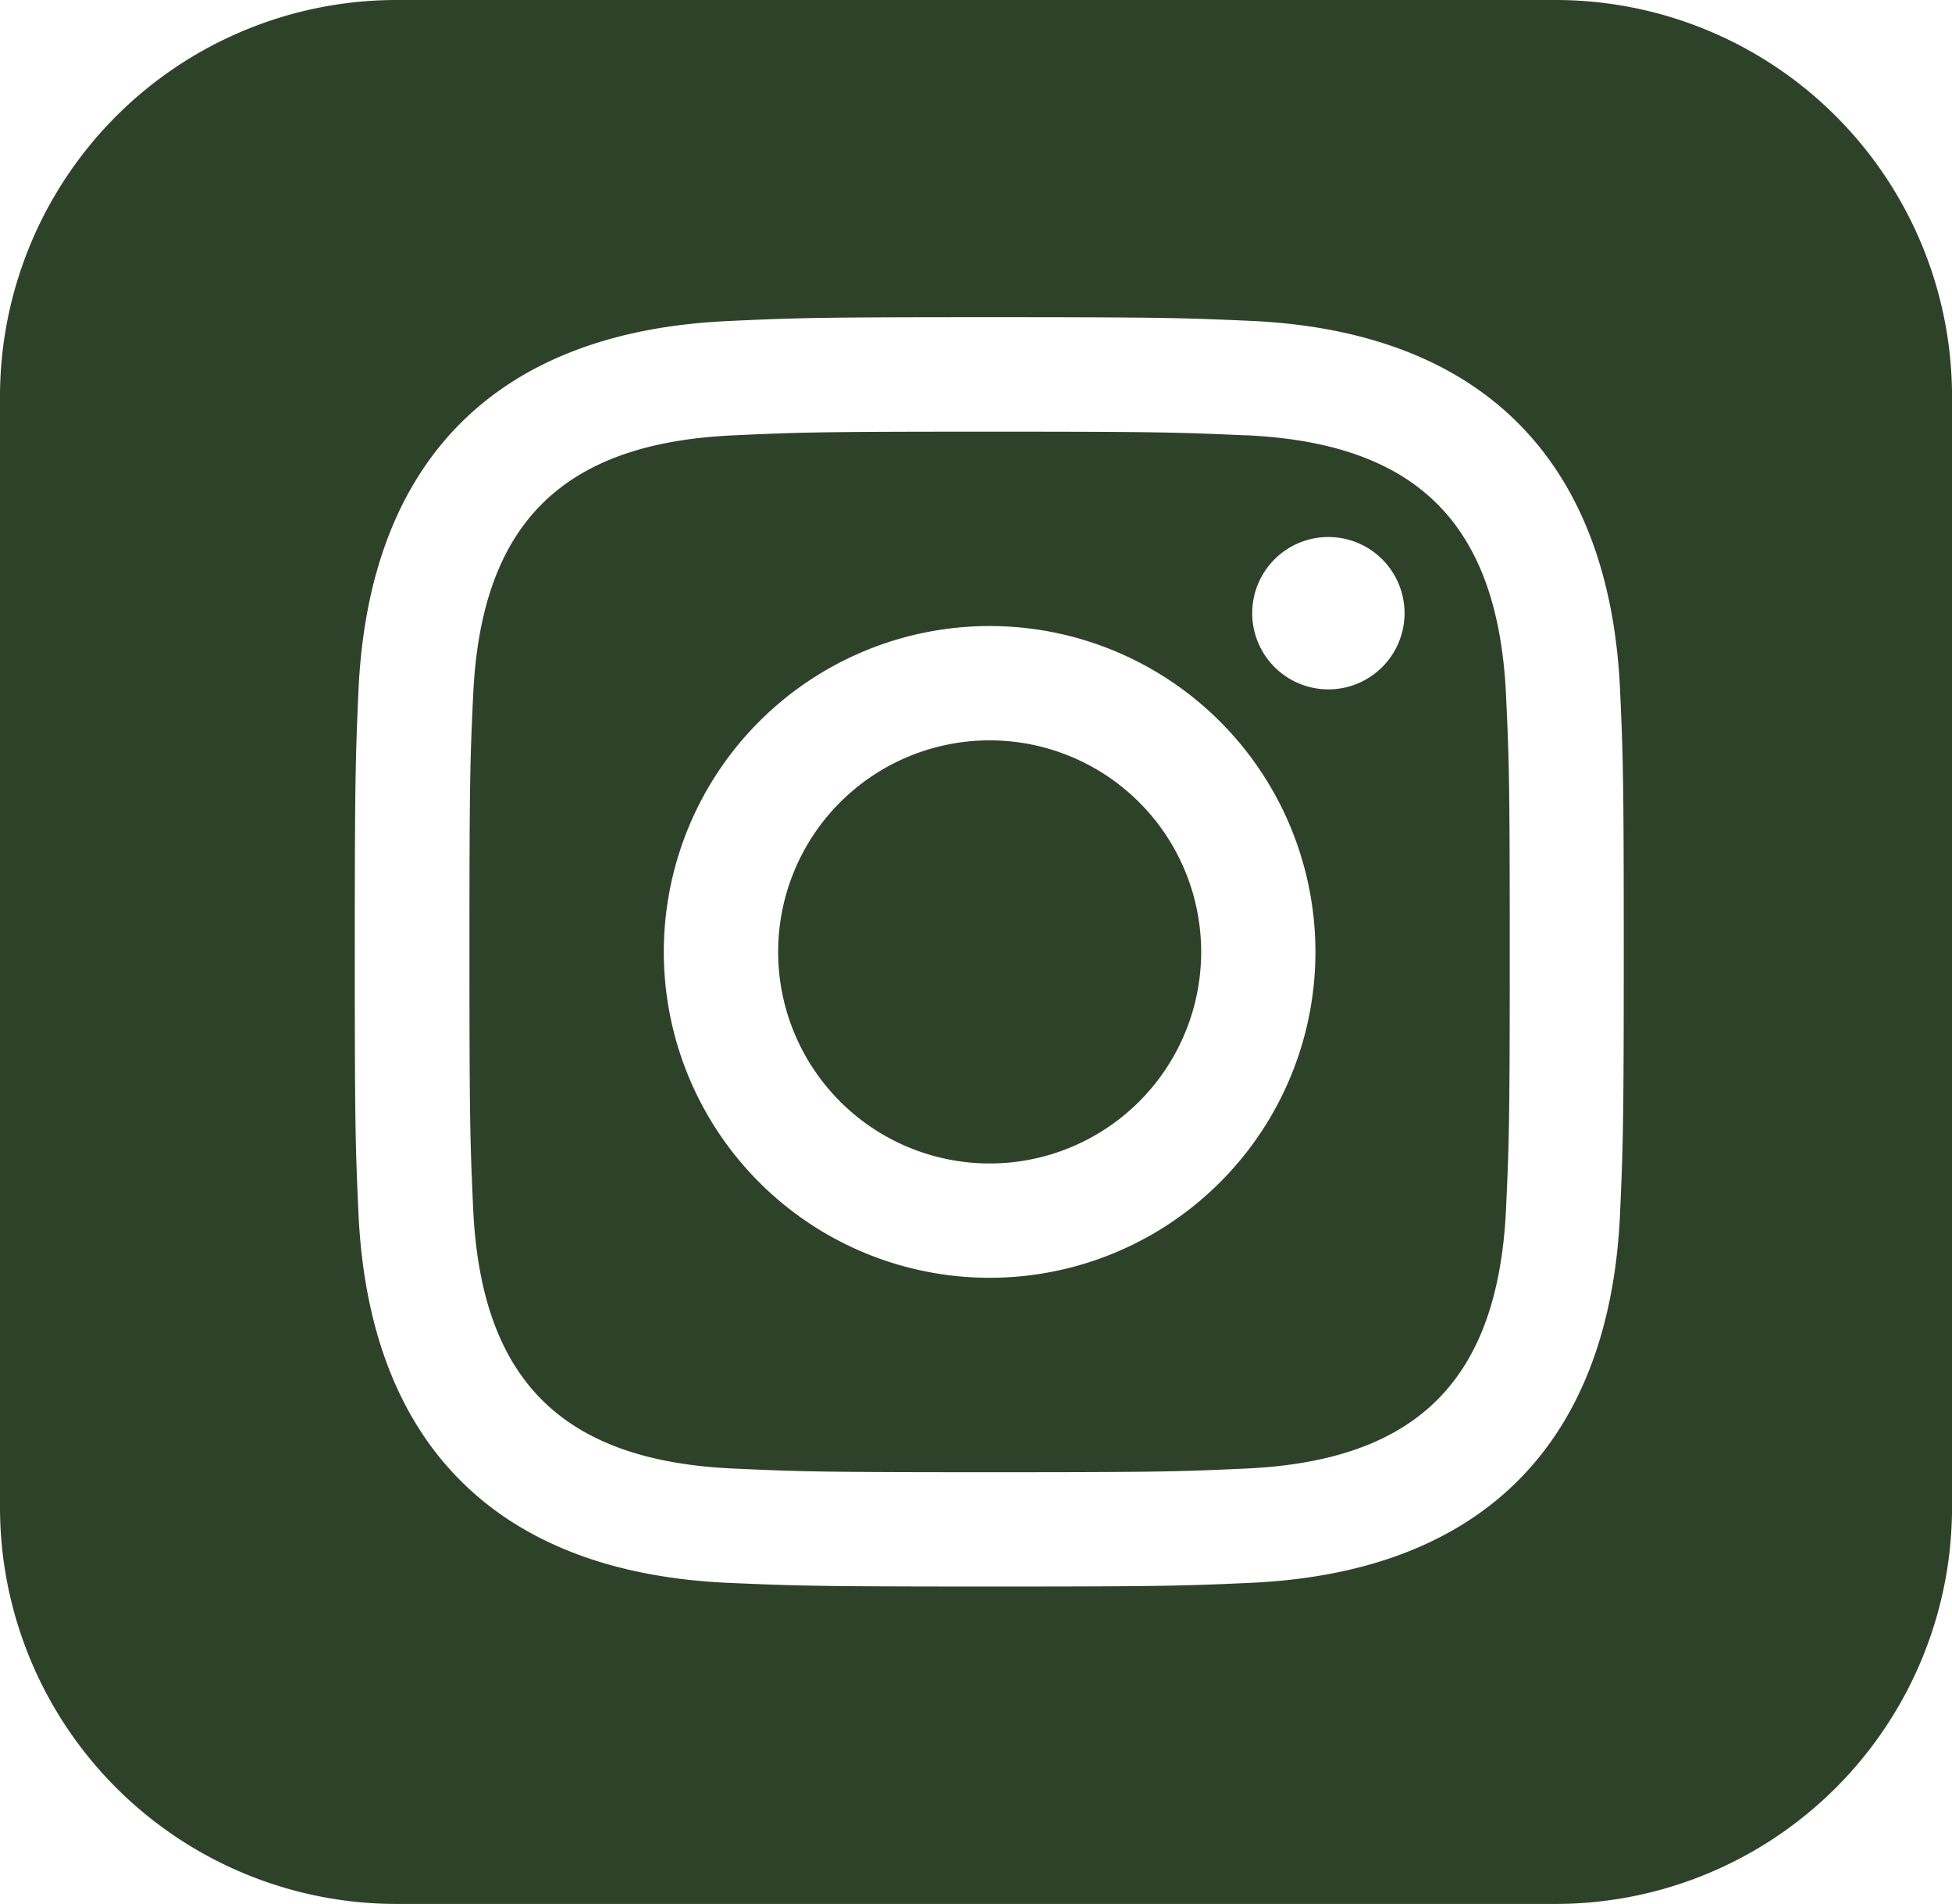
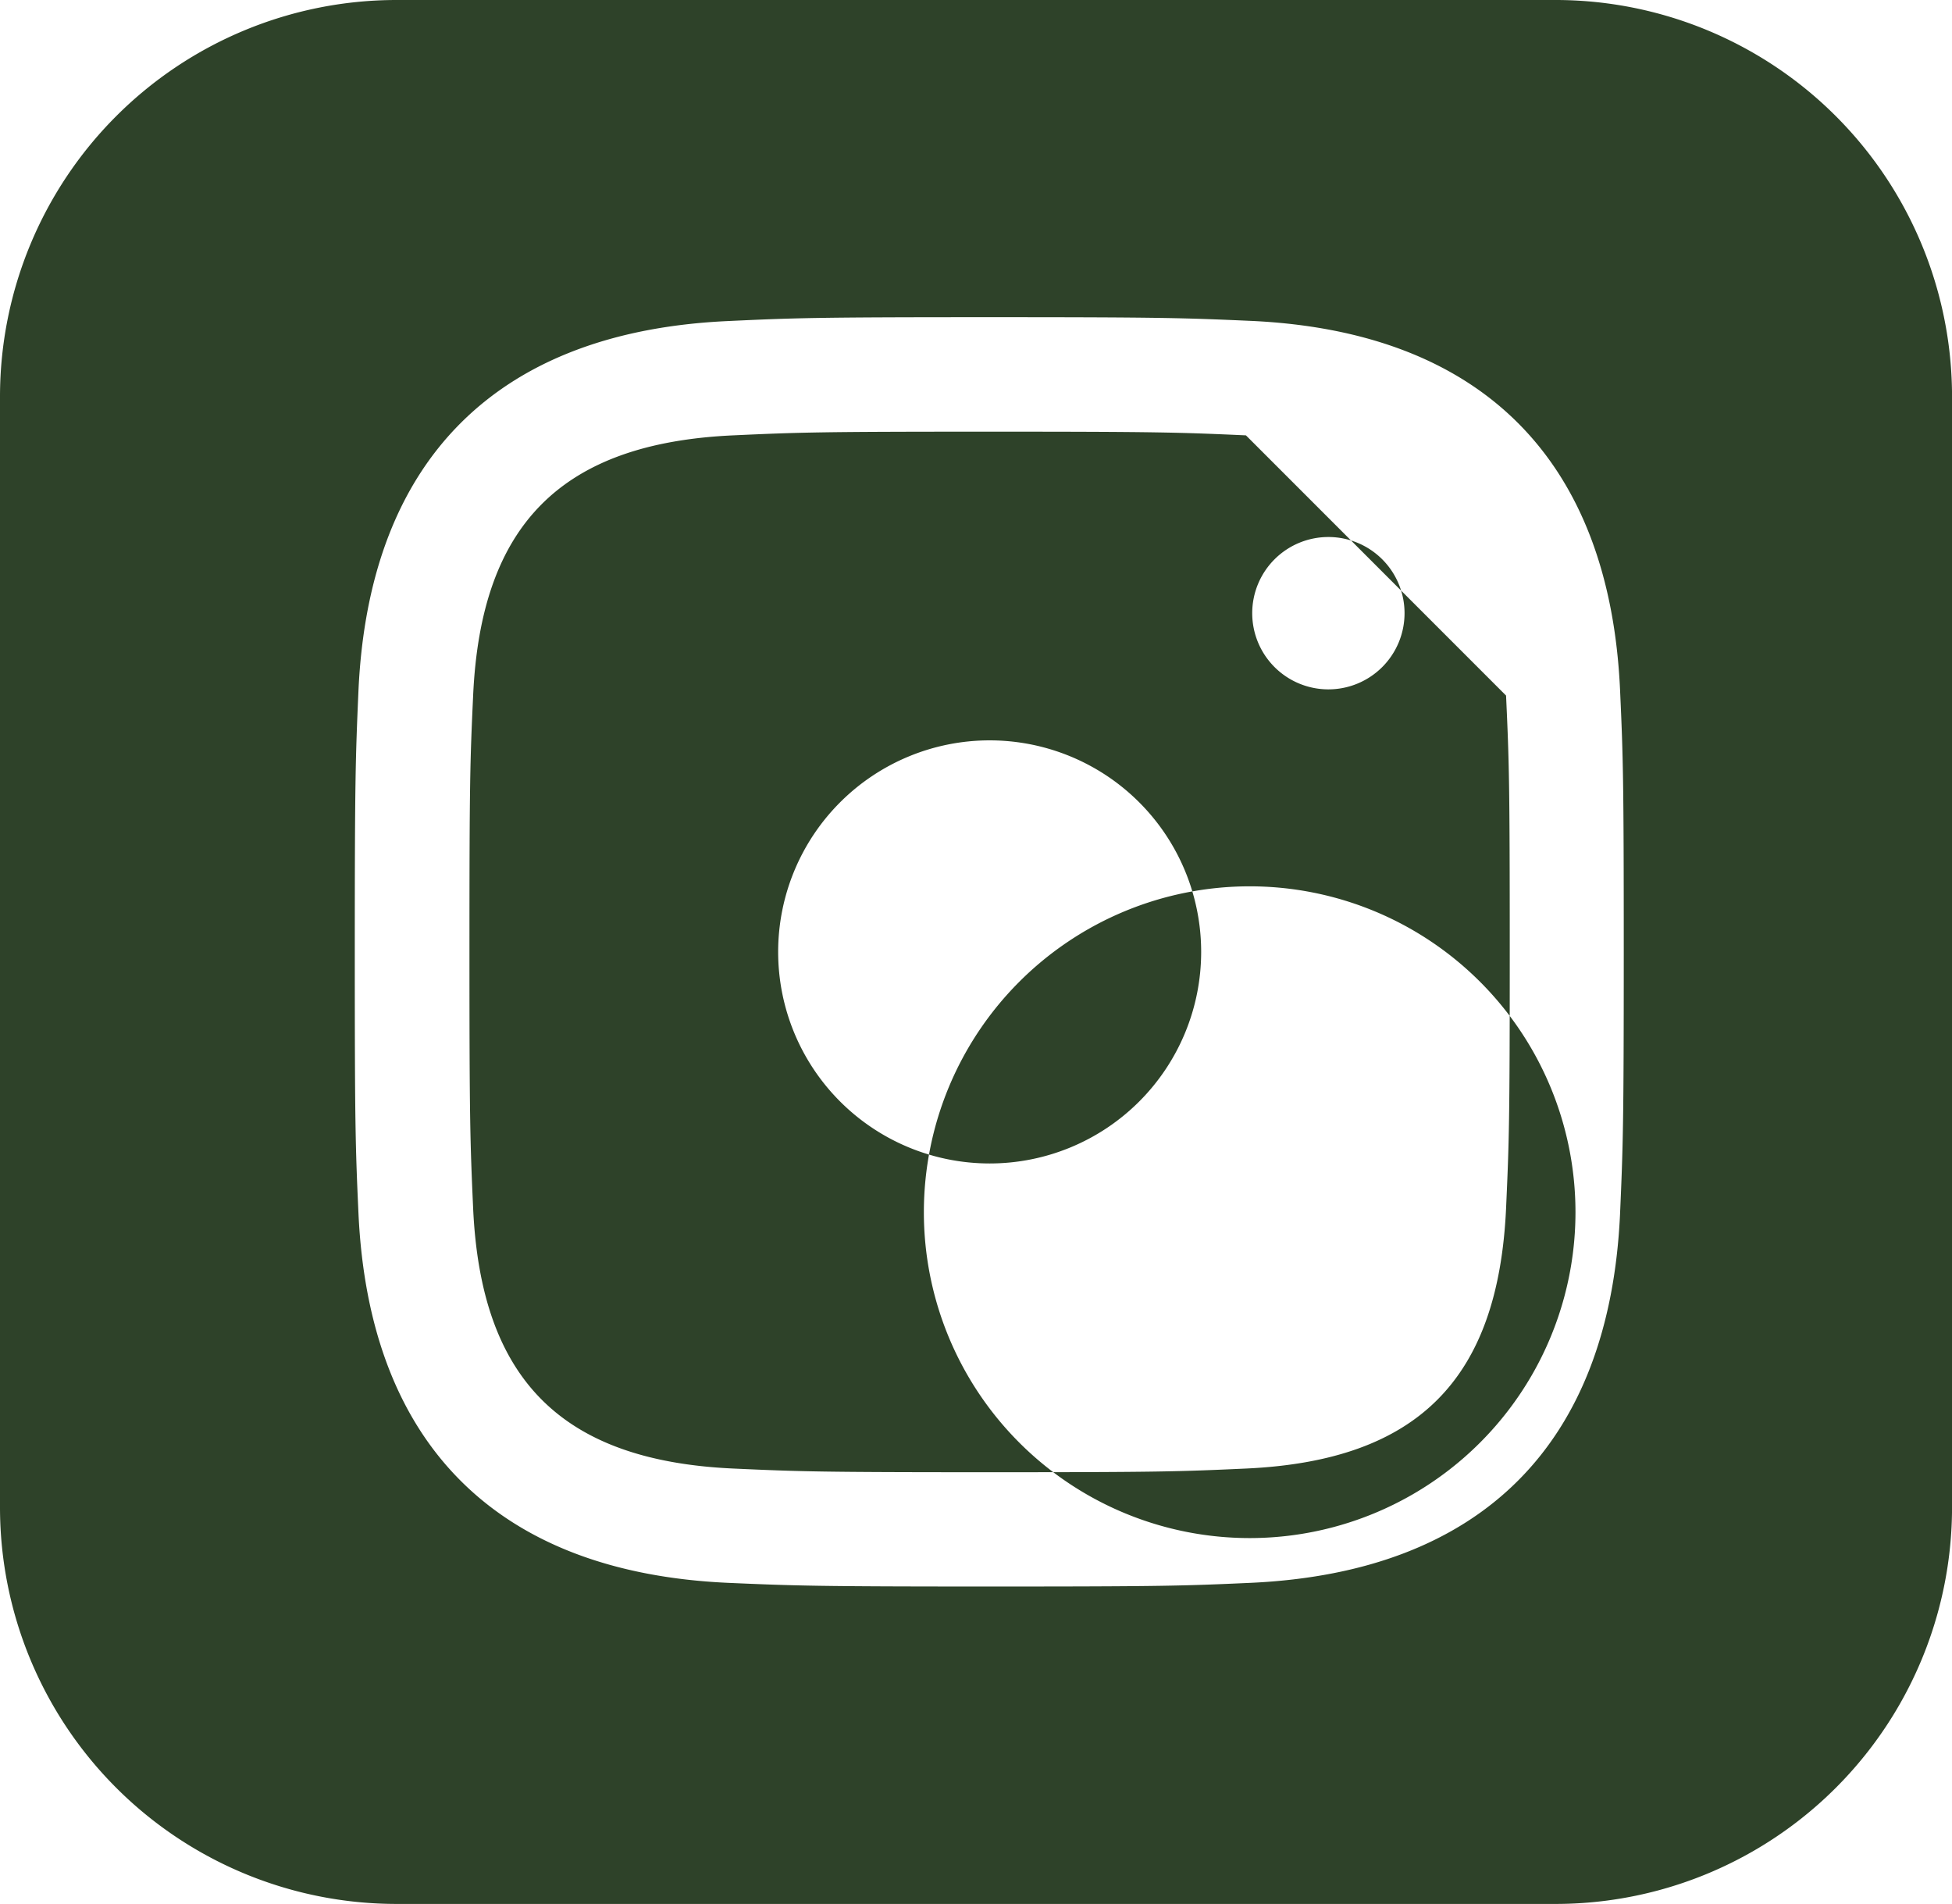
<svg xmlns="http://www.w3.org/2000/svg" width="52.874" height="51.561" viewBox="0 0 52.874 51.561">
-   <path id="Path_33" data-name="Path 33" d="M185.366,11.79c-1.811-.081-2.357-.1-6.946-.1s-5.132.017-6.943.1c-4.662.213-6.834,2.422-7.044,7.045-.084,1.813-.1,2.356-.1,6.945s.019,5.132.1,6.946c.213,4.614,2.376,6.831,7.044,7.044,1.811.082,2.357.1,6.945.1s5.135-.017,6.946-.1c4.661-.213,6.831-2.425,7.044-7.044.082-1.814.1-2.357.1-6.946s-.017-5.132-.1-6.943c-.213-4.625-2.386-6.837-7.044-7.049m-6.946,22.816a8.825,8.825,0,1,1,8.826-8.826,8.825,8.825,0,0,1-8.826,8.826M187.6,18.669a2.063,2.063,0,1,1,2.062-2.063,2.063,2.063,0,0,1-2.062,2.063m-3.447,7.111a5.729,5.729,0,1,1-5.73-5.73,5.729,5.729,0,0,1,5.73,5.73M193.749,0H162.359a10.743,10.743,0,0,0-10.742,10.742V40.819a10.743,10.743,0,0,0,10.742,10.742h31.391a10.742,10.742,0,0,0,10.742-10.742V10.742A10.742,10.742,0,0,0,193.749,0M195.5,32.865c-.284,6.249-3.762,9.713-10,10-1.835.083-2.419.1-7.088.1s-5.25-.02-7.085-.1c-6.247-.286-9.71-3.756-10-10-.083-1.833-.1-2.417-.1-7.085s.02-5.252.1-7.085c.288-6.248,3.755-9.713,10-10,1.835-.086,2.417-.105,7.085-.105s5.253.019,7.088.1c6.247.285,9.717,3.762,10,10,.083,1.835.1,2.421.1,7.087s-.02,5.253-.1,7.085" transform="translate(-151.617)" fill="#2e4229" />
+   <path id="Path_33" data-name="Path 33" d="M185.366,11.79c-1.811-.081-2.357-.1-6.946-.1s-5.132.017-6.943.1c-4.662.213-6.834,2.422-7.044,7.045-.084,1.813-.1,2.356-.1,6.945s.019,5.132.1,6.946c.213,4.614,2.376,6.831,7.044,7.044,1.811.082,2.357.1,6.945.1s5.135-.017,6.946-.1c4.661-.213,6.831-2.425,7.044-7.044.082-1.814.1-2.357.1-6.946s-.017-5.132-.1-6.943m-6.946,22.816a8.825,8.825,0,1,1,8.826-8.826,8.825,8.825,0,0,1-8.826,8.826M187.6,18.669a2.063,2.063,0,1,1,2.062-2.063,2.063,2.063,0,0,1-2.062,2.063m-3.447,7.111a5.729,5.729,0,1,1-5.73-5.73,5.729,5.729,0,0,1,5.73,5.73M193.749,0H162.359a10.743,10.743,0,0,0-10.742,10.742V40.819a10.743,10.743,0,0,0,10.742,10.742h31.391a10.742,10.742,0,0,0,10.742-10.742V10.742A10.742,10.742,0,0,0,193.749,0M195.5,32.865c-.284,6.249-3.762,9.713-10,10-1.835.083-2.419.1-7.088.1s-5.25-.02-7.085-.1c-6.247-.286-9.71-3.756-10-10-.083-1.833-.1-2.417-.1-7.085s.02-5.252.1-7.085c.288-6.248,3.755-9.713,10-10,1.835-.086,2.417-.105,7.085-.105s5.253.019,7.088.1c6.247.285,9.717,3.762,10,10,.083,1.835.1,2.421.1,7.087s-.02,5.253-.1,7.085" transform="translate(-151.617)" fill="#2e4229" />
</svg>